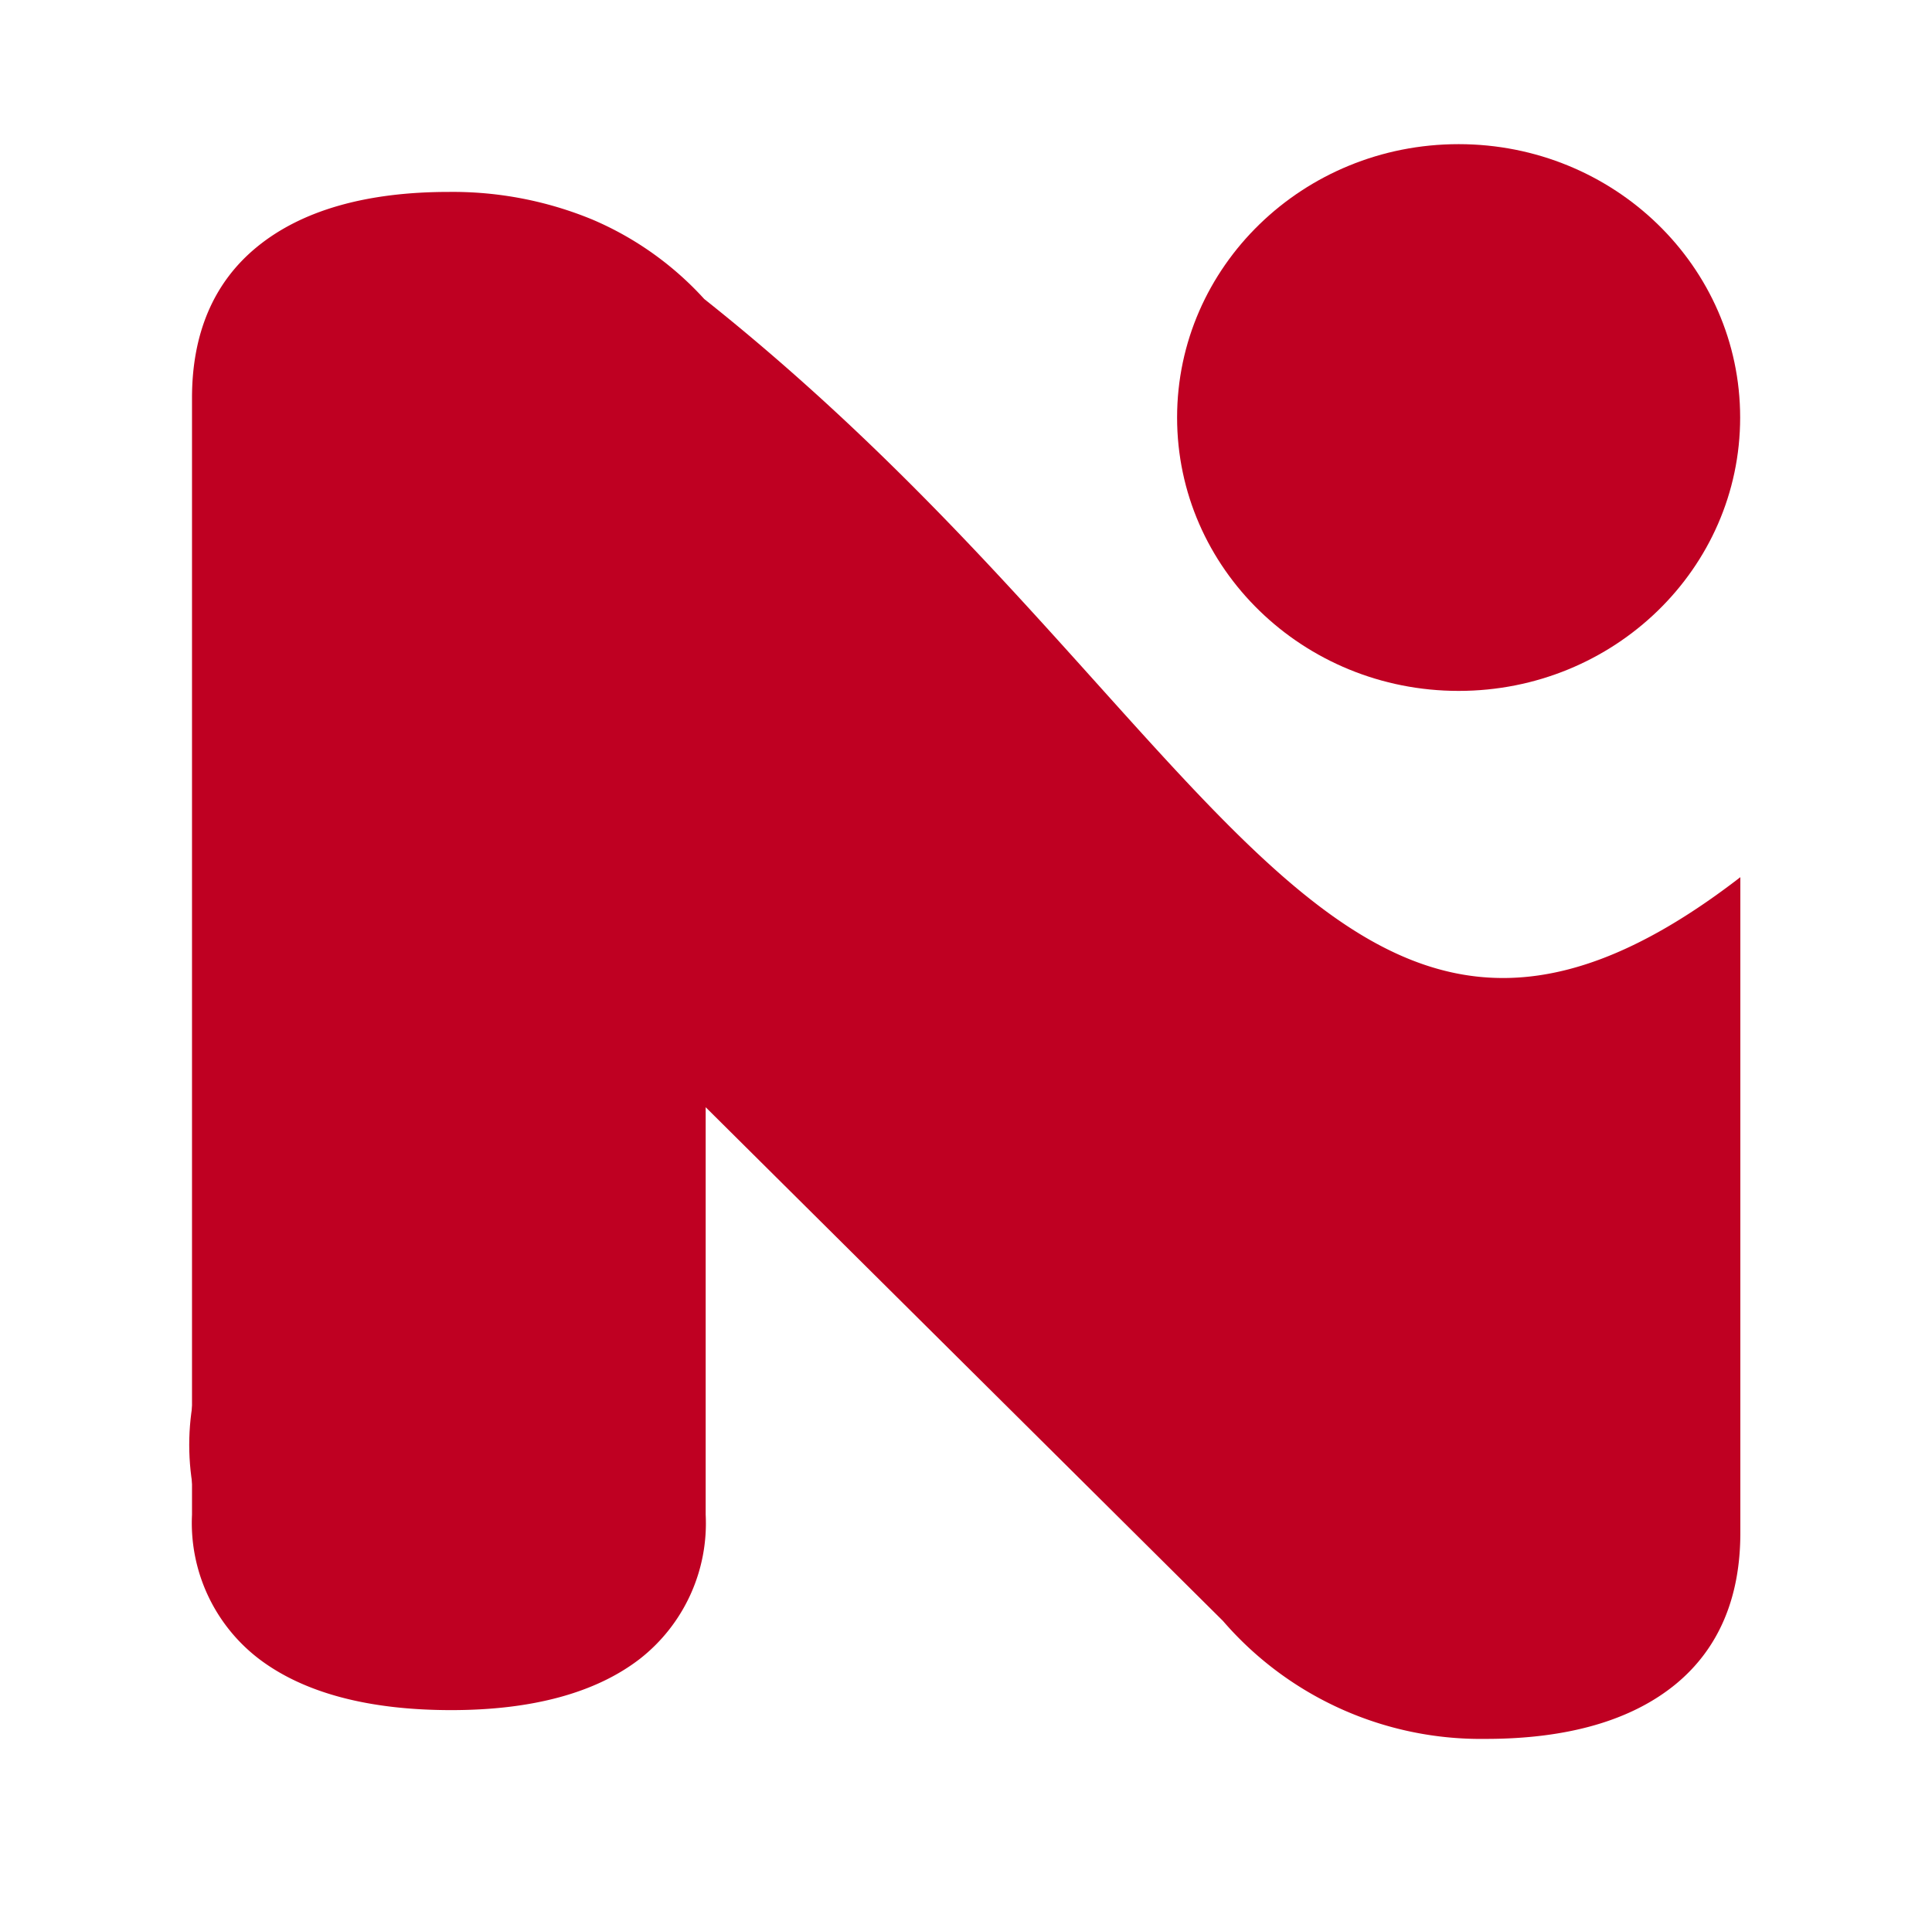
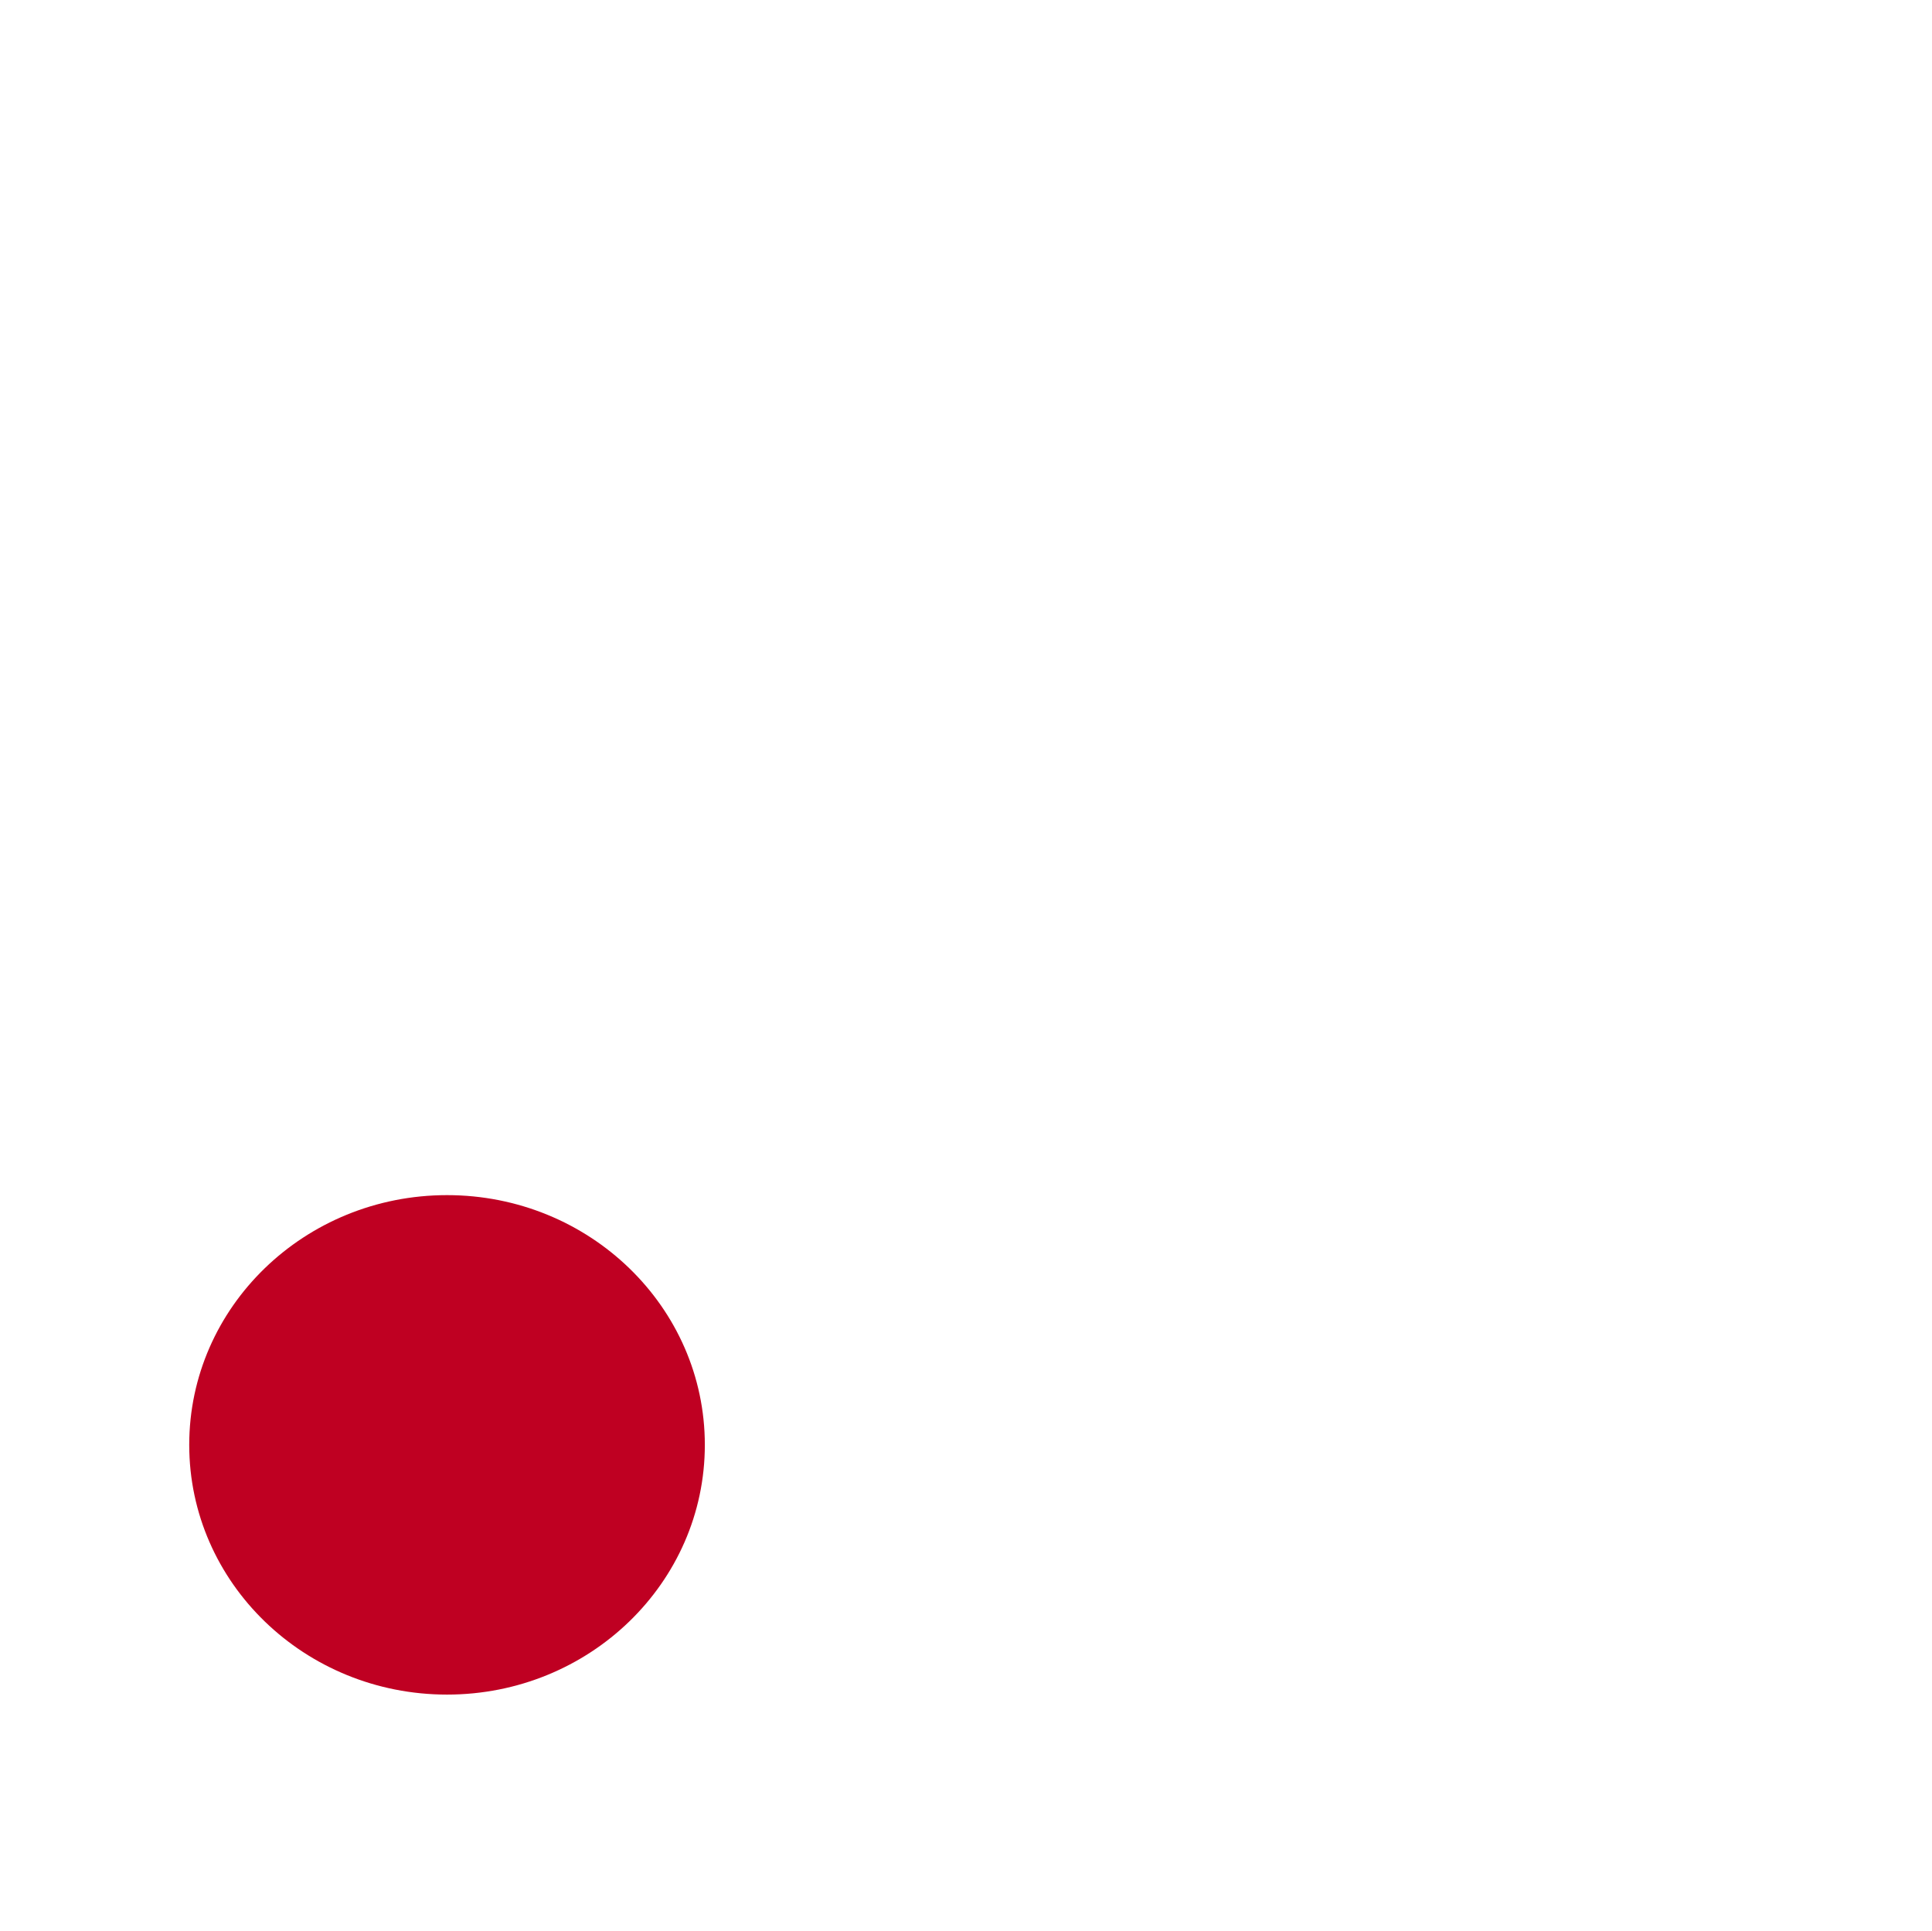
<svg xmlns="http://www.w3.org/2000/svg" width="120.835" height="120.767" viewBox="0 0 120.835 120.767">
  <defs>
    <filter id="N_-_Outline" x="0" y="0" width="120.835" height="120.767" filterUnits="userSpaceOnUse">
      <feOffset dy="3" input="SourceAlpha" />
      <feGaussianBlur stdDeviation="4" result="blur" />
      <feFlood flood-opacity="0.502" />
      <feComposite operator="in" in2="blur" />
      <feComposite in="SourceGraphic" />
    </filter>
  </defs>
  <g id="logo" transform="translate(12.135 9)">
    <g transform="matrix(1, 0, 0, 1, -12.13, -9)" filter="url(#N_-_Outline)">
-       <path id="N_-_Outline-2" data-name="N - Outline" d="M709.506,274.9a21.3,21.3,0,0,1-16.433-7.38l-32.352-32.132v25.489a10.765,10.765,0,0,1-4.115,9.016c-2.754,2.127-6.727,3.207-11.8,3.207-5.159,0-9.193-1.07-11.993-3.181a10.7,10.7,0,0,1-4.219-9.042V191.022c0-4.064,1.371-7.25,4.074-9.455,2.788-2.277,6.822-3.432,11.988-3.432a22.876,22.876,0,0,1,8.987,1.732,20.092,20.092,0,0,1,6.972,4.949l.018.019c32.445,25.773,39.413,55.753,64.8,36.164v41.017c0,4.057-1.354,7.234-4.021,9.442C718.64,273.744,714.637,274.9,709.506,274.9Z" transform="translate(-616.59 -169.13)" fill="#bf0022" />
-     </g>
+       </g>
    <ellipse id="Ellipse_6" data-name="Ellipse 6" cx="16.124" cy="15.621" rx="16.124" ry="15.621" transform="translate(-0.3 65.757)" fill="#bf0022" />
-     <ellipse id="Ellipse_7" data-name="Ellipse 7" cx="17.608" cy="17.1" rx="17.608" ry="17.1" transform="translate(61.485 0.017)" fill="#bf0022" />
  </g>
</svg>